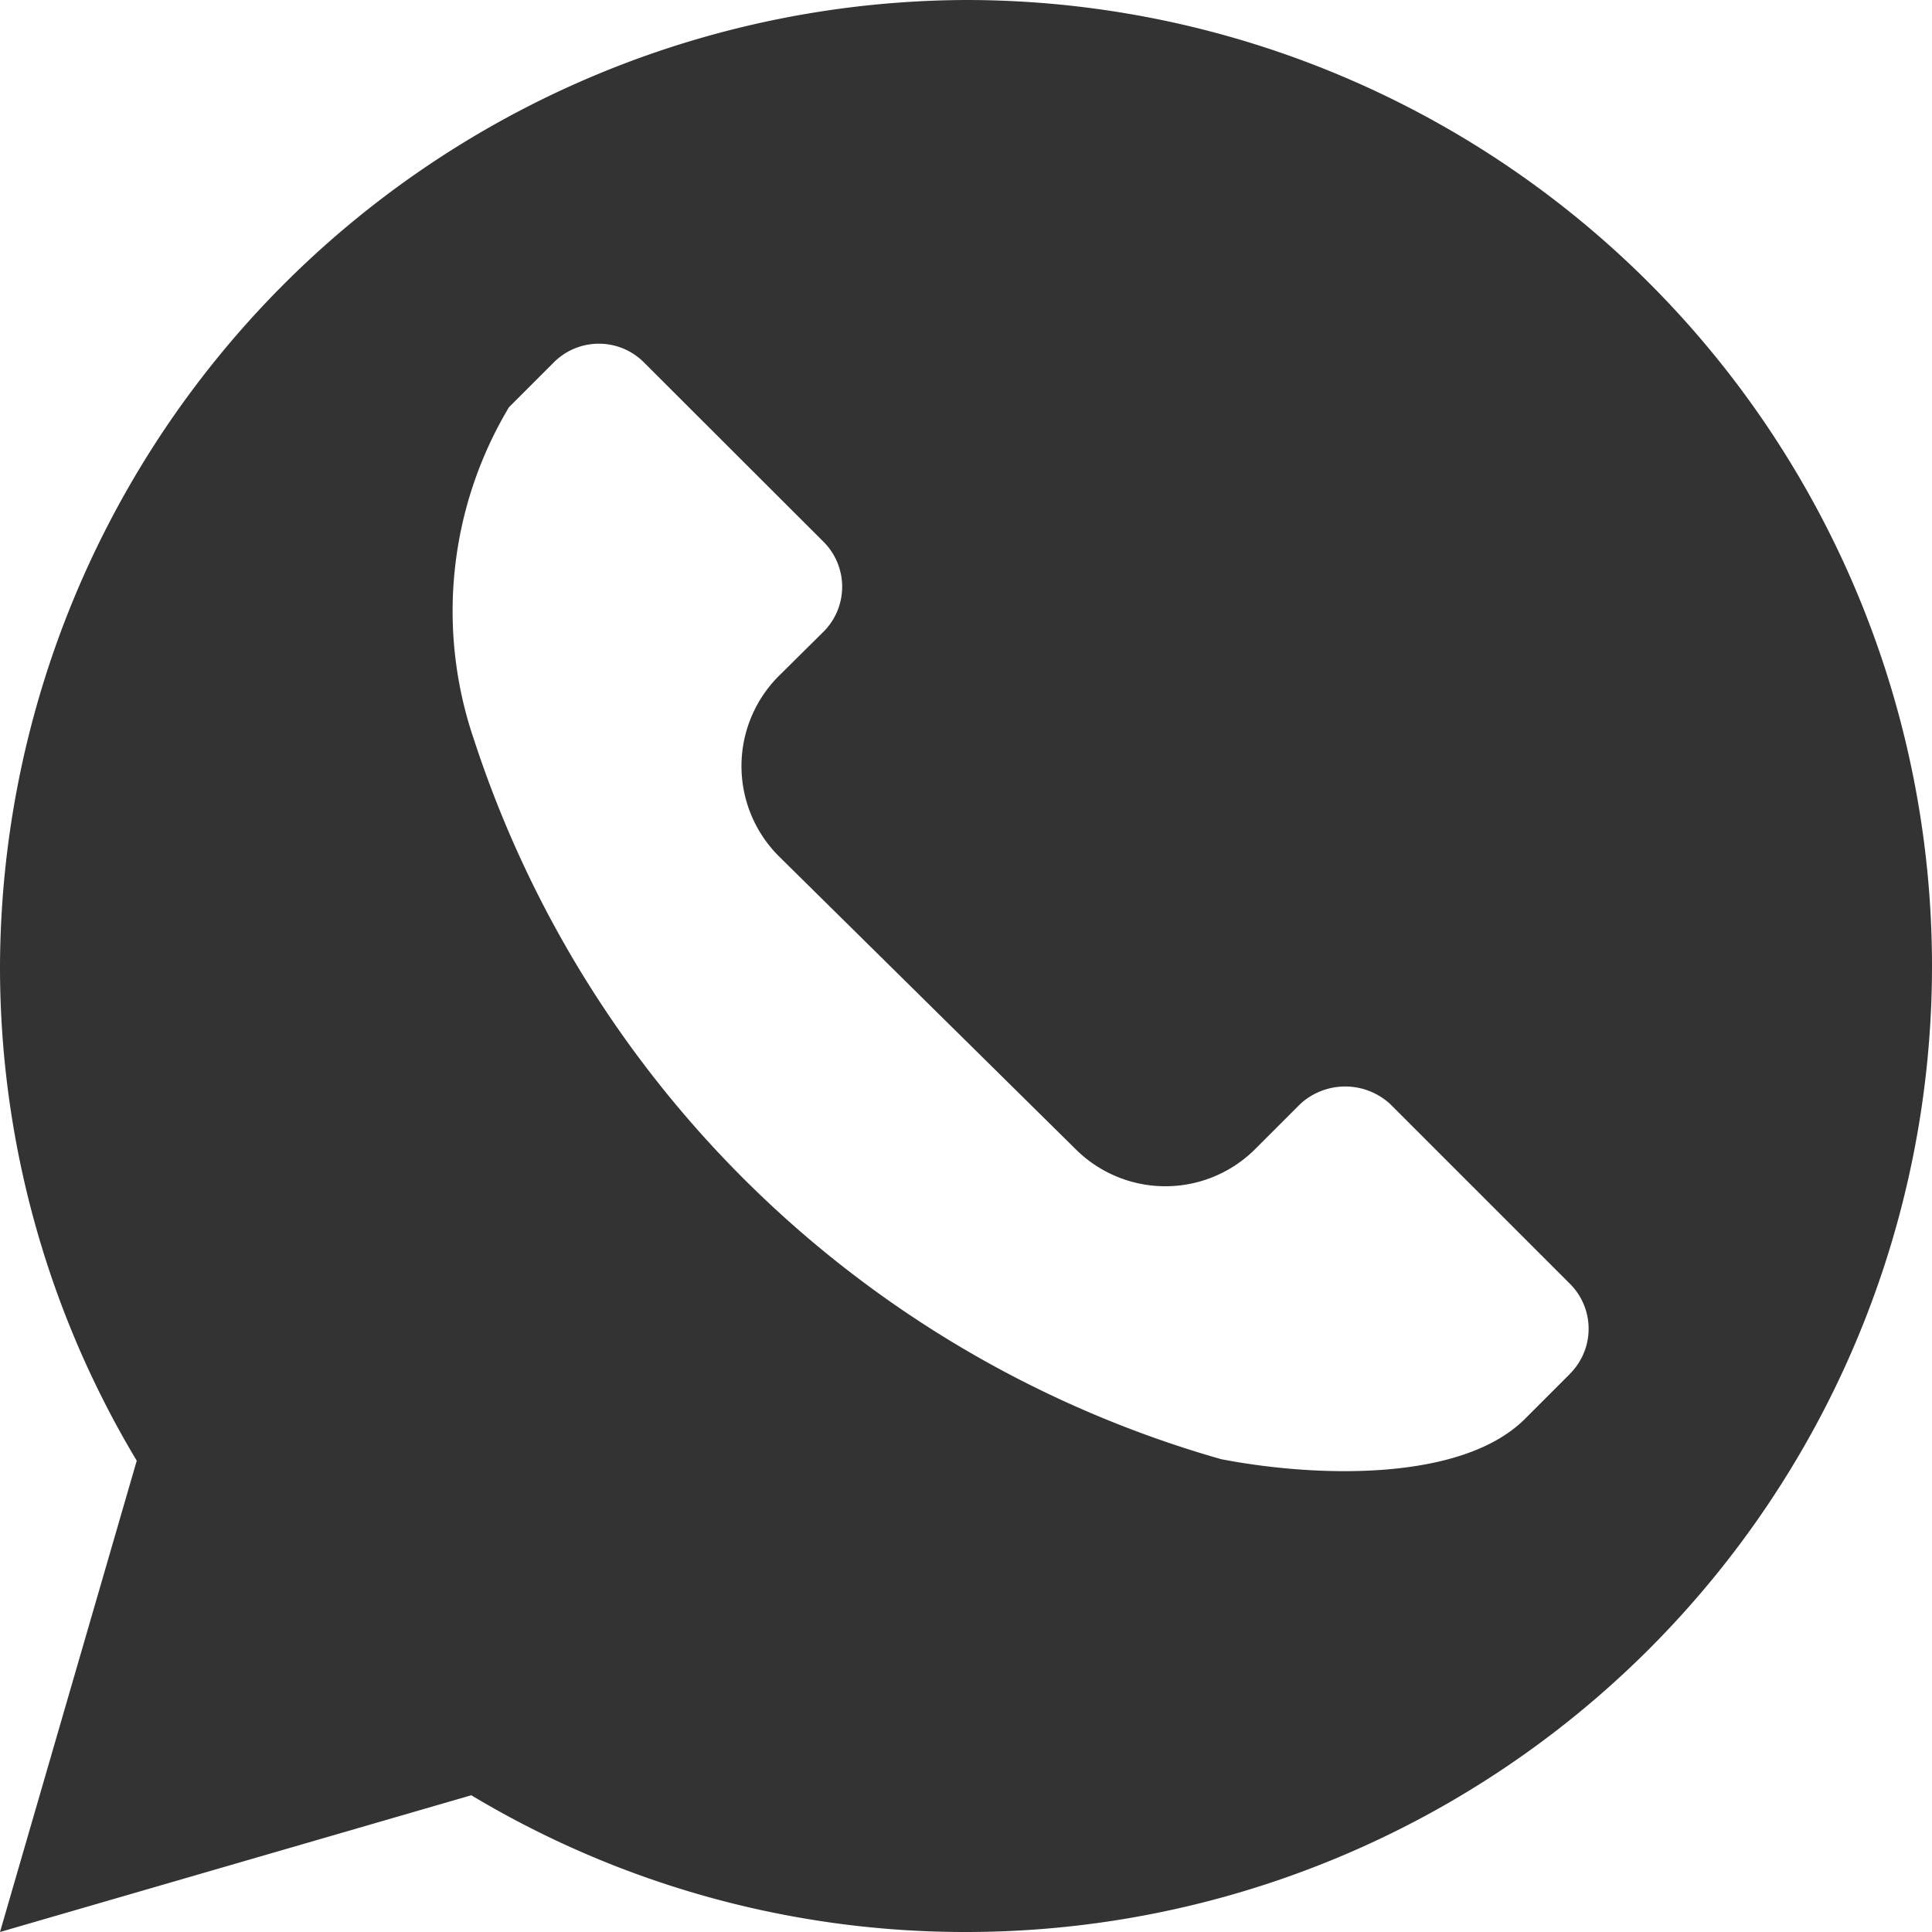
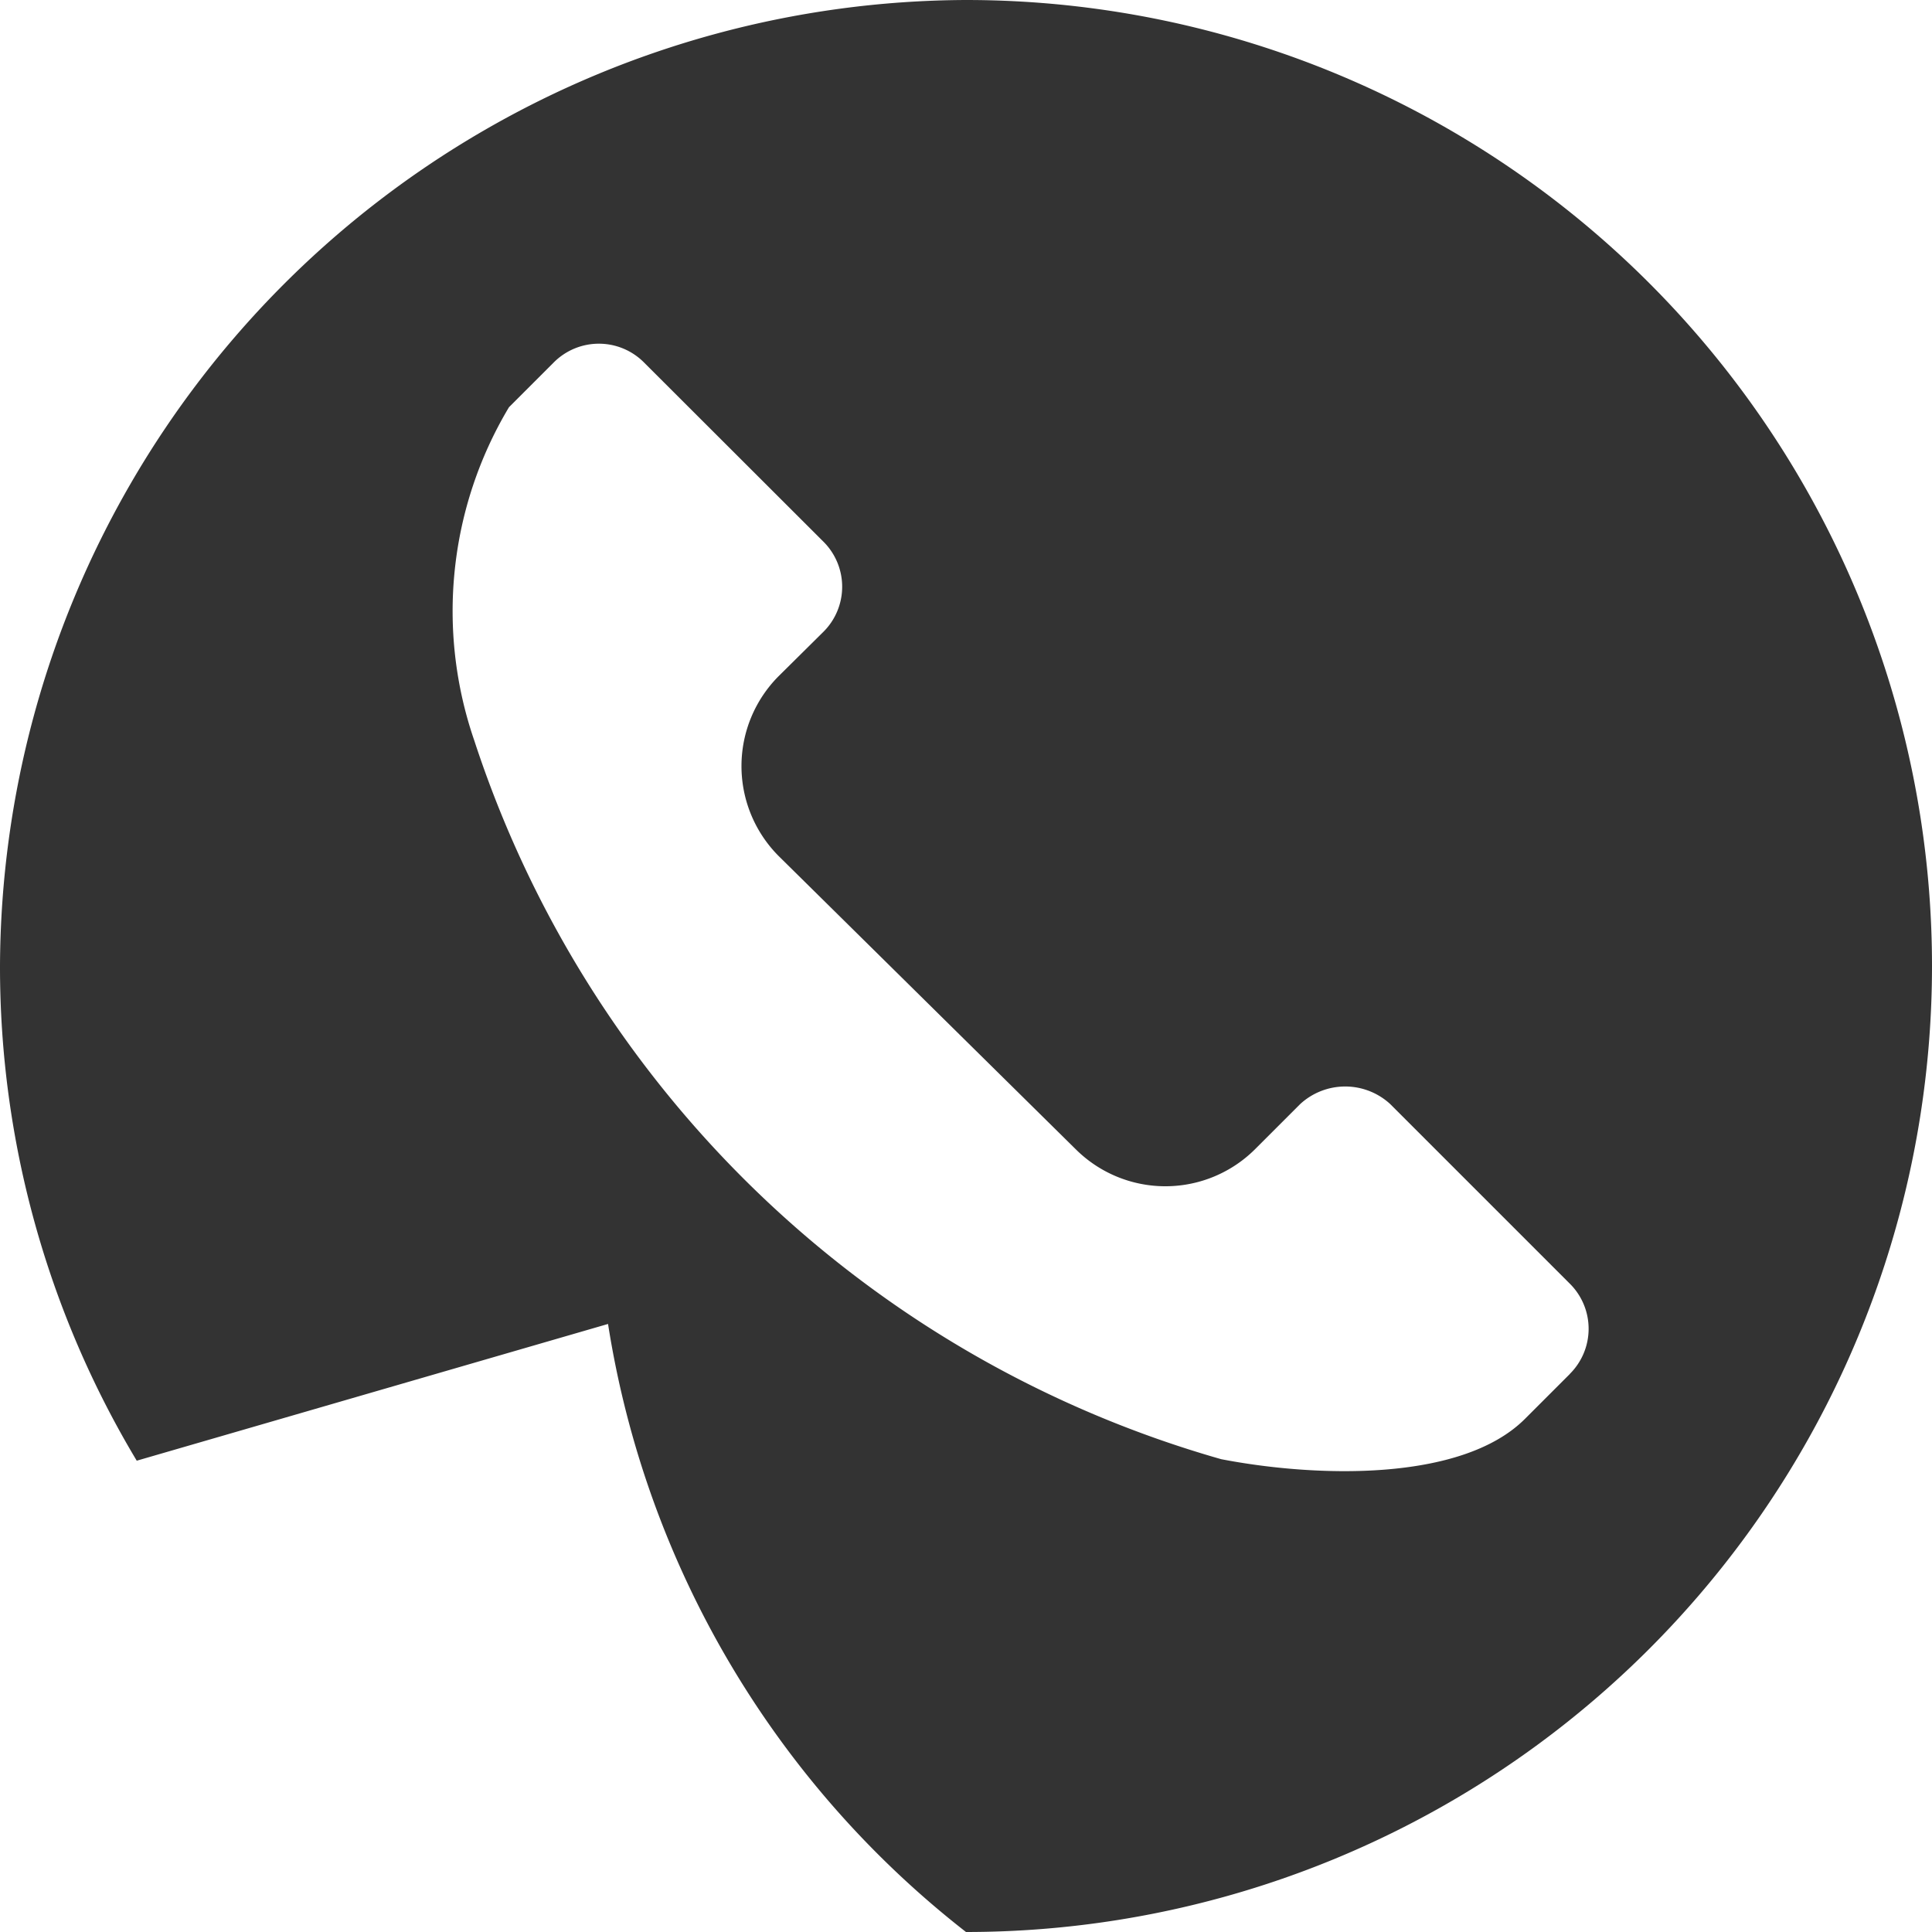
<svg xmlns="http://www.w3.org/2000/svg" width="18" height="18" viewBox="0 0 18 18">
-   <path id="icon-whatsapp" d="M9,0A9.035,9.035,0,0,0,0,9a8.94,8.94,0,0,0,1.274,4.609L0,18l4.391-1.274A8.94,8.94,0,0,0,9,18,9,9,0,0,0,9,0Zm5.627,12.8-.419.419c-.592.592-1.955.545-2.83.376A10.287,10.287,0,0,1,4.419,6.9a3.7,3.7,0,0,1,.323-3.106l.419-.419a.593.593,0,0,1,.837,0L7.673,5.048a.592.592,0,0,1,0,.837L7.254,6.3a1.187,1.187,0,0,0,0,1.675l2.766,2.73a1.184,1.184,0,0,0,1.675,0l.419-.419a.619.619,0,0,1,.838,0l1.675,1.675a.592.592,0,0,1,0,.838Zm0,0" transform="translate(0 0)" fill="#333" />
+   <path id="icon-whatsapp" d="M9,0A9.035,9.035,0,0,0,0,9a8.94,8.94,0,0,0,1.274,4.609l4.391-1.274A8.94,8.94,0,0,0,9,18,9,9,0,0,0,9,0Zm5.627,12.8-.419.419c-.592.592-1.955.545-2.83.376A10.287,10.287,0,0,1,4.419,6.9a3.7,3.7,0,0,1,.323-3.106l.419-.419a.593.593,0,0,1,.837,0L7.673,5.048a.592.592,0,0,1,0,.837L7.254,6.3a1.187,1.187,0,0,0,0,1.675l2.766,2.73a1.184,1.184,0,0,0,1.675,0l.419-.419a.619.619,0,0,1,.838,0l1.675,1.675a.592.592,0,0,1,0,.838Zm0,0" transform="translate(0 0)" fill="#333" />
</svg>